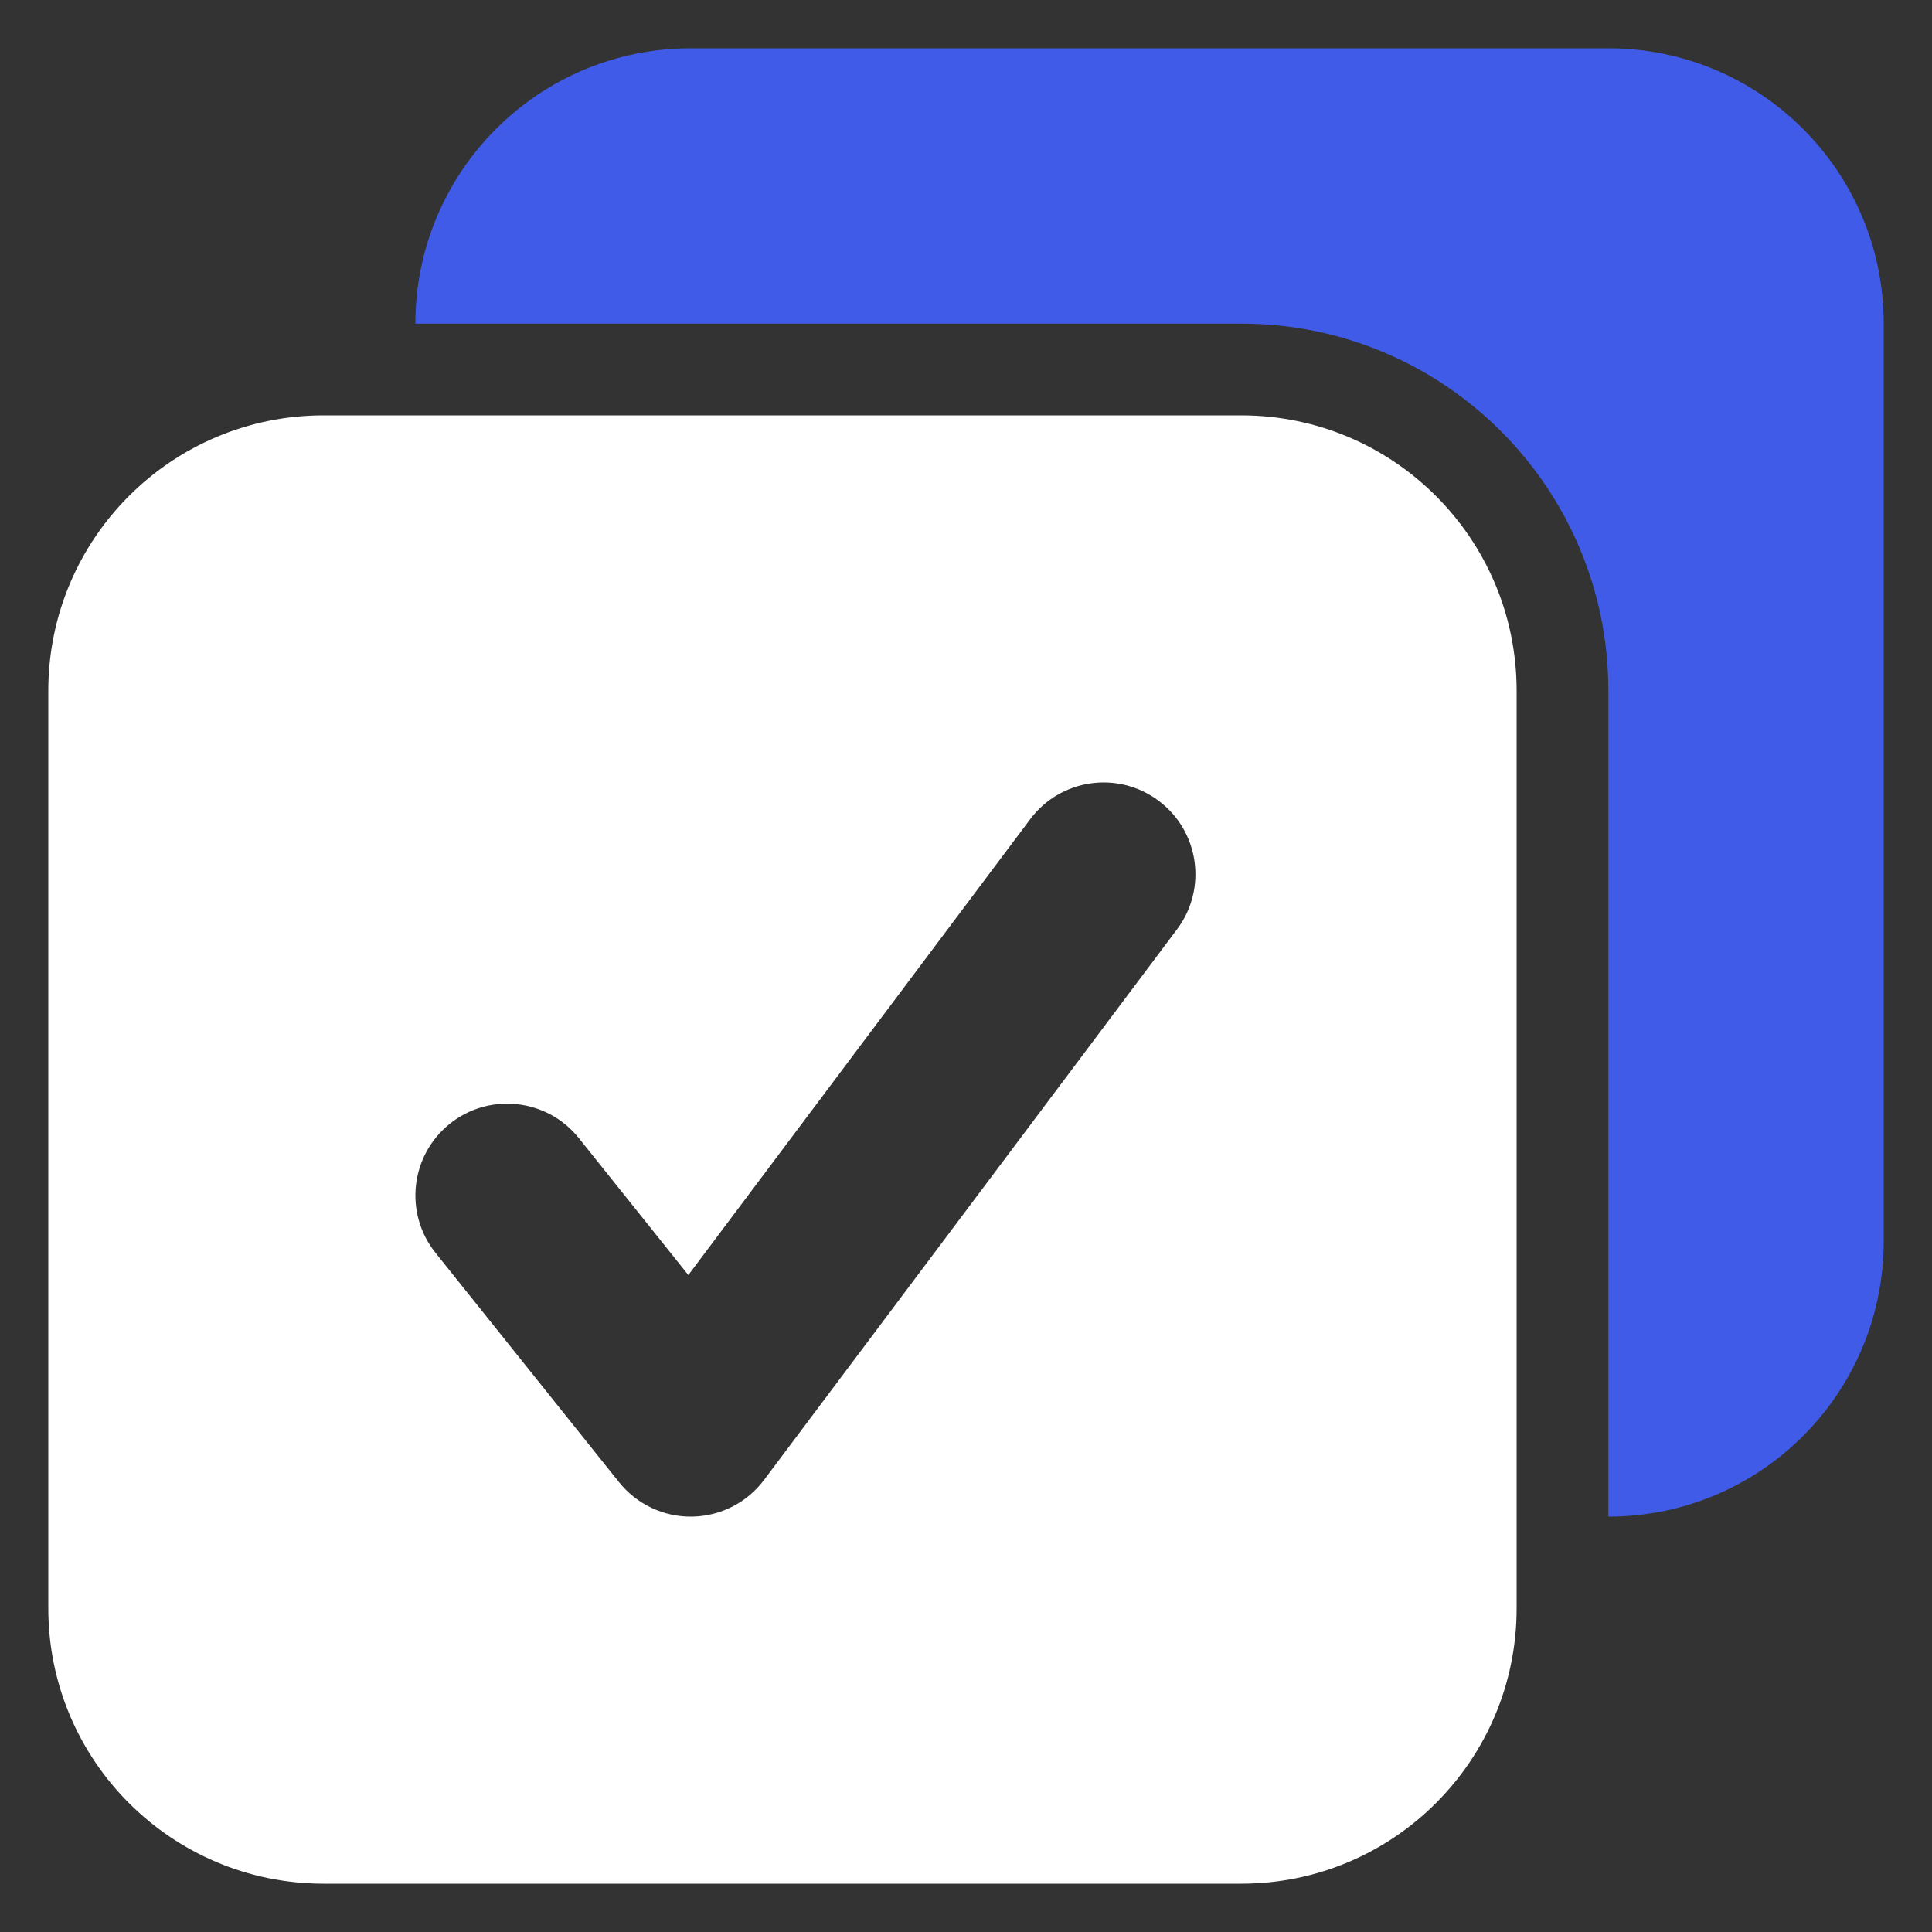
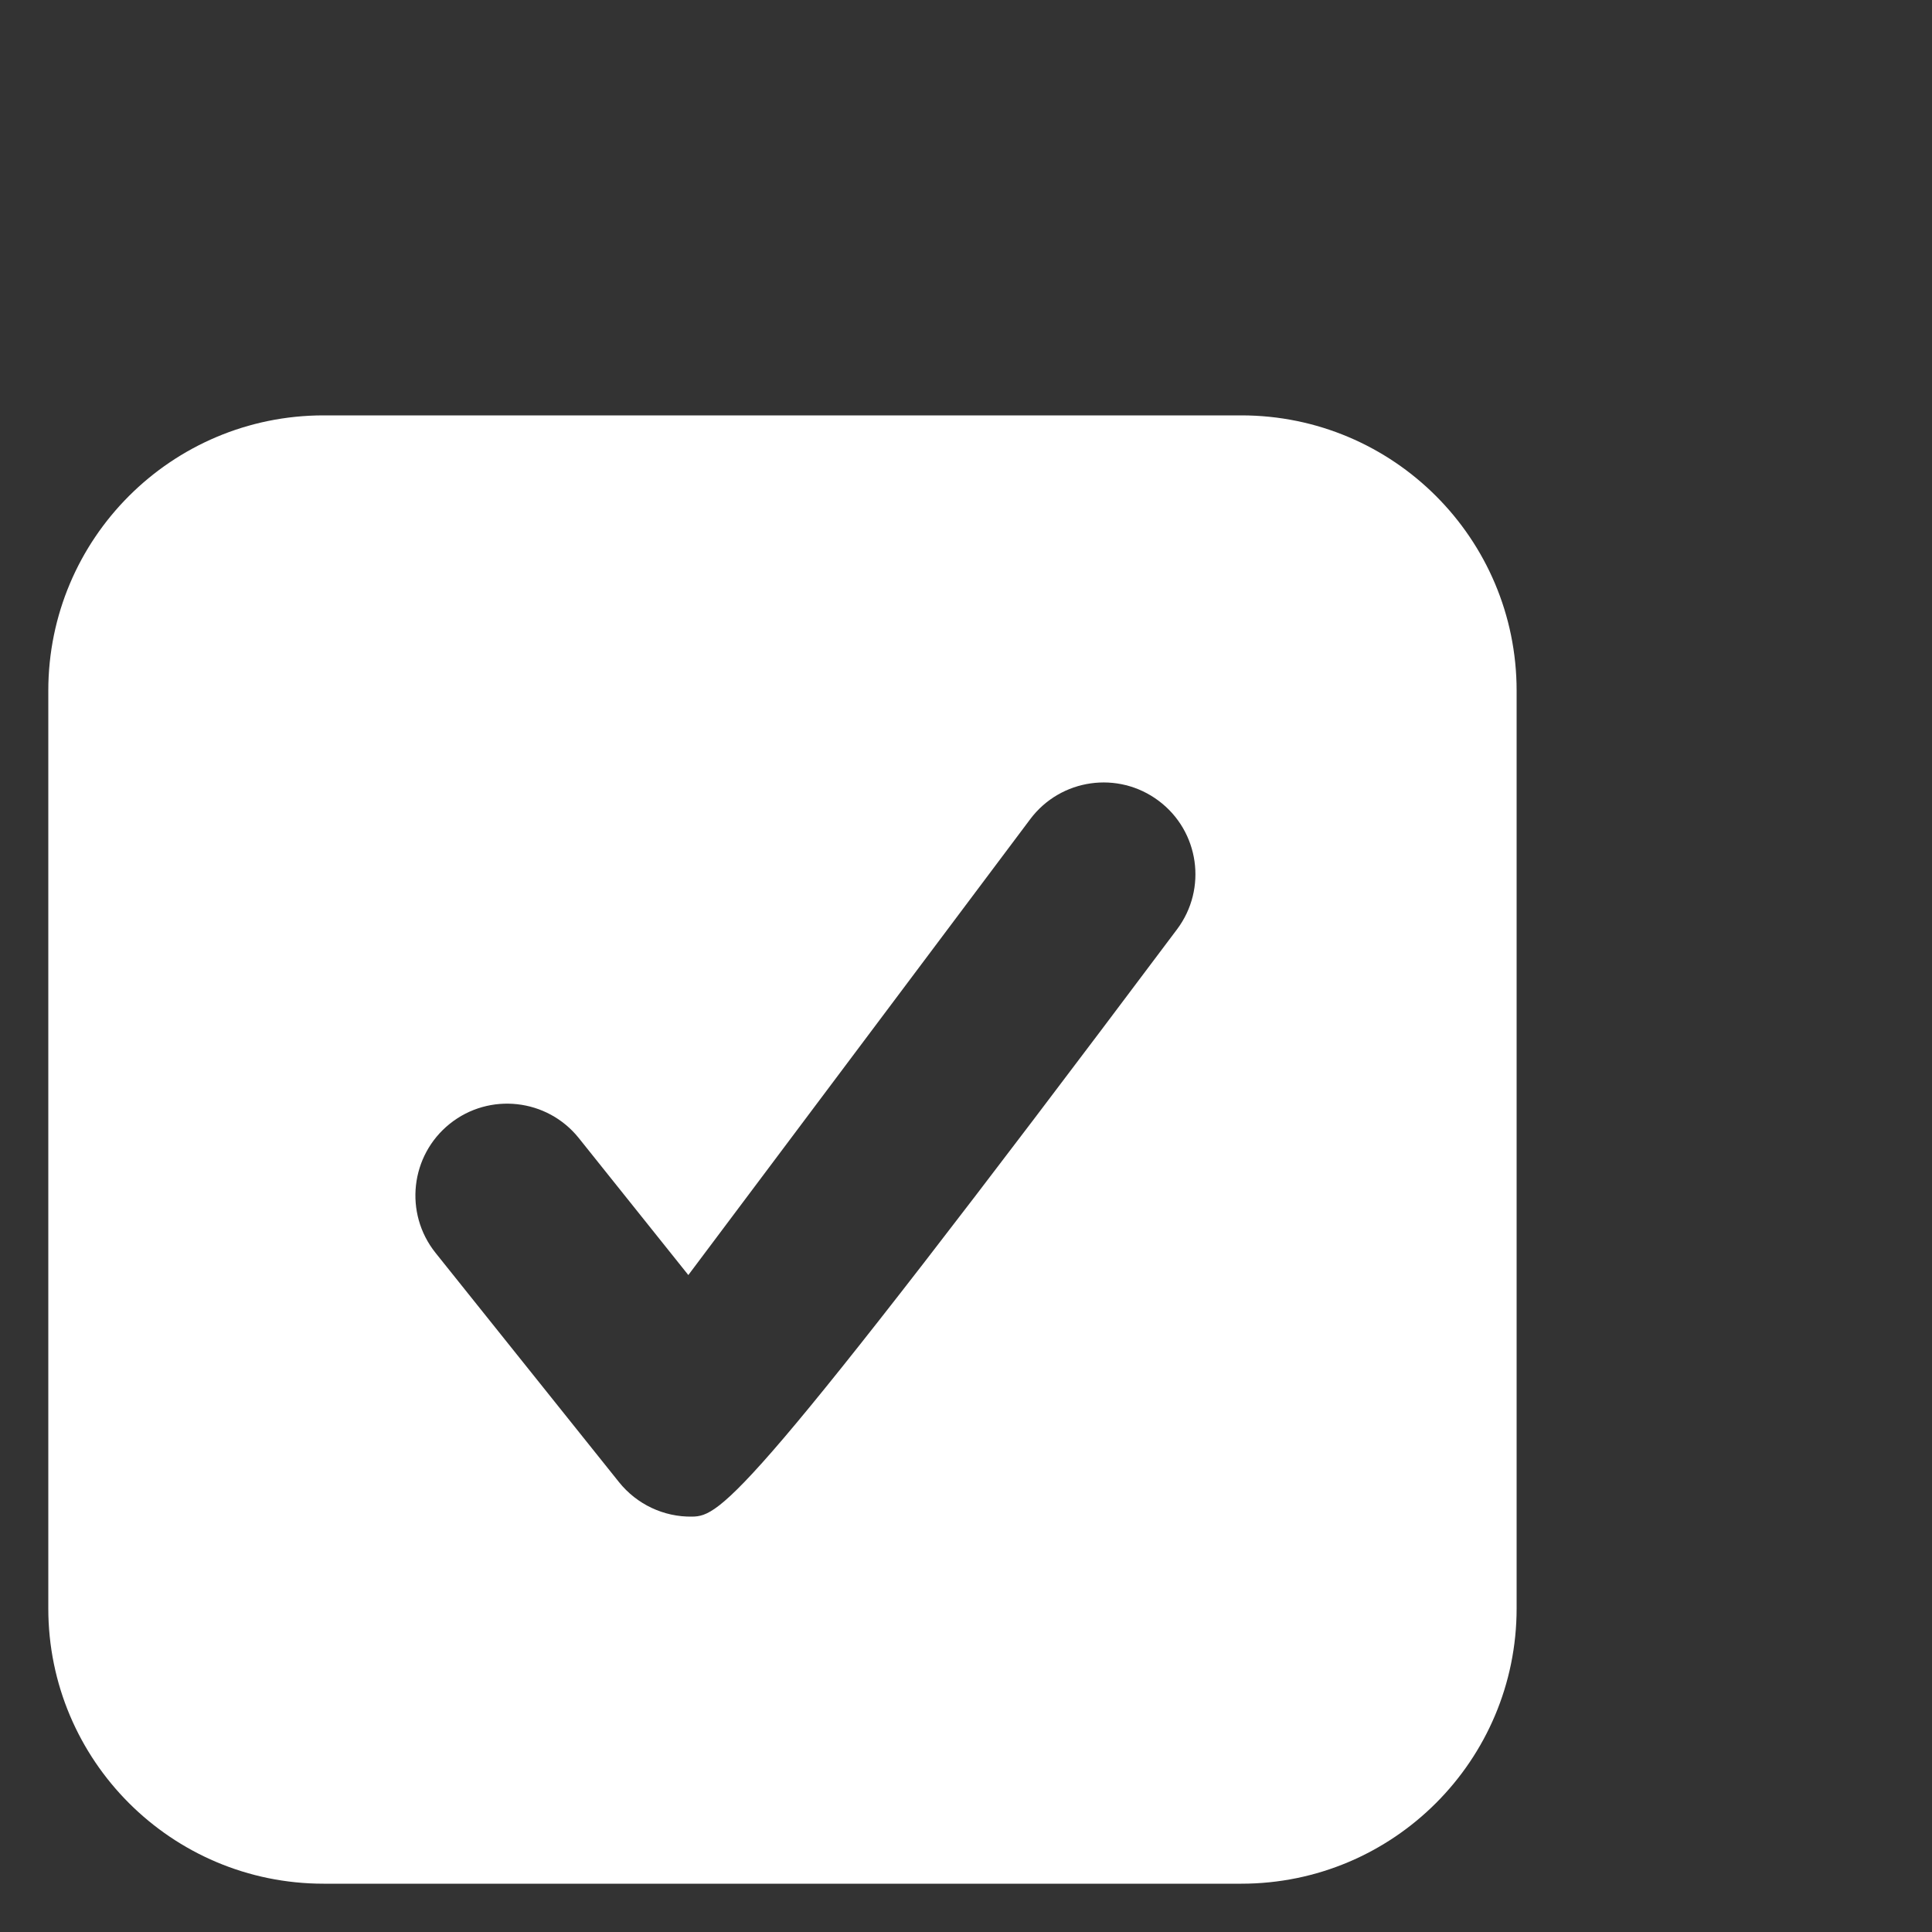
<svg xmlns="http://www.w3.org/2000/svg" width="25" height="25" viewBox="0 0 25 25" fill="none">
  <rect x="0" y="0" width="25" height="25" fill="#333333" stroke="none" />
  <g clip-path="url(#clip0_296_1832)">
-     <path d="M20.812 8.938V19.625C22.78 19.625 24.375 18.03 24.375 16.062V4.188C24.375 2.22 22.78 0.625 20.812 0.625L8.938 0.625C6.97 0.625 5.375 2.22 5.375 4.188H16.062C18.686 4.188 20.812 6.314 20.812 8.938Z" fill="#405BE8" />
-     <path fill-rule="evenodd" clip-rule="evenodd" d="M4.188 24.375C2.22 24.375 0.625 22.78 0.625 20.812L0.625 8.938C0.625 6.97 2.22 5.375 4.188 5.375H16.062C18.03 5.375 19.625 6.97 19.625 8.938V20.812C19.625 22.78 18.03 24.375 16.062 24.375H4.188ZM8.956 19.625C8.589 19.631 8.24 19.466 8.01 19.179L5.635 16.211C5.226 15.698 5.309 14.951 5.821 14.541C6.333 14.132 7.08 14.215 7.49 14.727L8.907 16.499L13.331 10.6C13.725 10.075 14.469 9.969 14.994 10.363C15.518 10.756 15.625 11.5 15.231 12.025L9.887 19.15C9.667 19.444 9.323 19.619 8.956 19.625Z" fill="white" />
+     <path fill-rule="evenodd" clip-rule="evenodd" d="M4.188 24.375C2.22 24.375 0.625 22.78 0.625 20.812L0.625 8.938C0.625 6.97 2.22 5.375 4.188 5.375H16.062C18.03 5.375 19.625 6.97 19.625 8.938V20.812C19.625 22.78 18.03 24.375 16.062 24.375H4.188ZM8.956 19.625C8.589 19.631 8.24 19.466 8.01 19.179L5.635 16.211C5.226 15.698 5.309 14.951 5.821 14.541C6.333 14.132 7.08 14.215 7.49 14.727L8.907 16.499L13.331 10.6C13.725 10.075 14.469 9.969 14.994 10.363C15.518 10.756 15.625 11.5 15.231 12.025C9.667 19.444 9.323 19.619 8.956 19.625Z" fill="white" />
  </g>
  <defs>
    <clipPath id="clip0_296_1832">
      <rect width="25" height="25" fill="white" />
    </clipPath>
  </defs>
</svg>